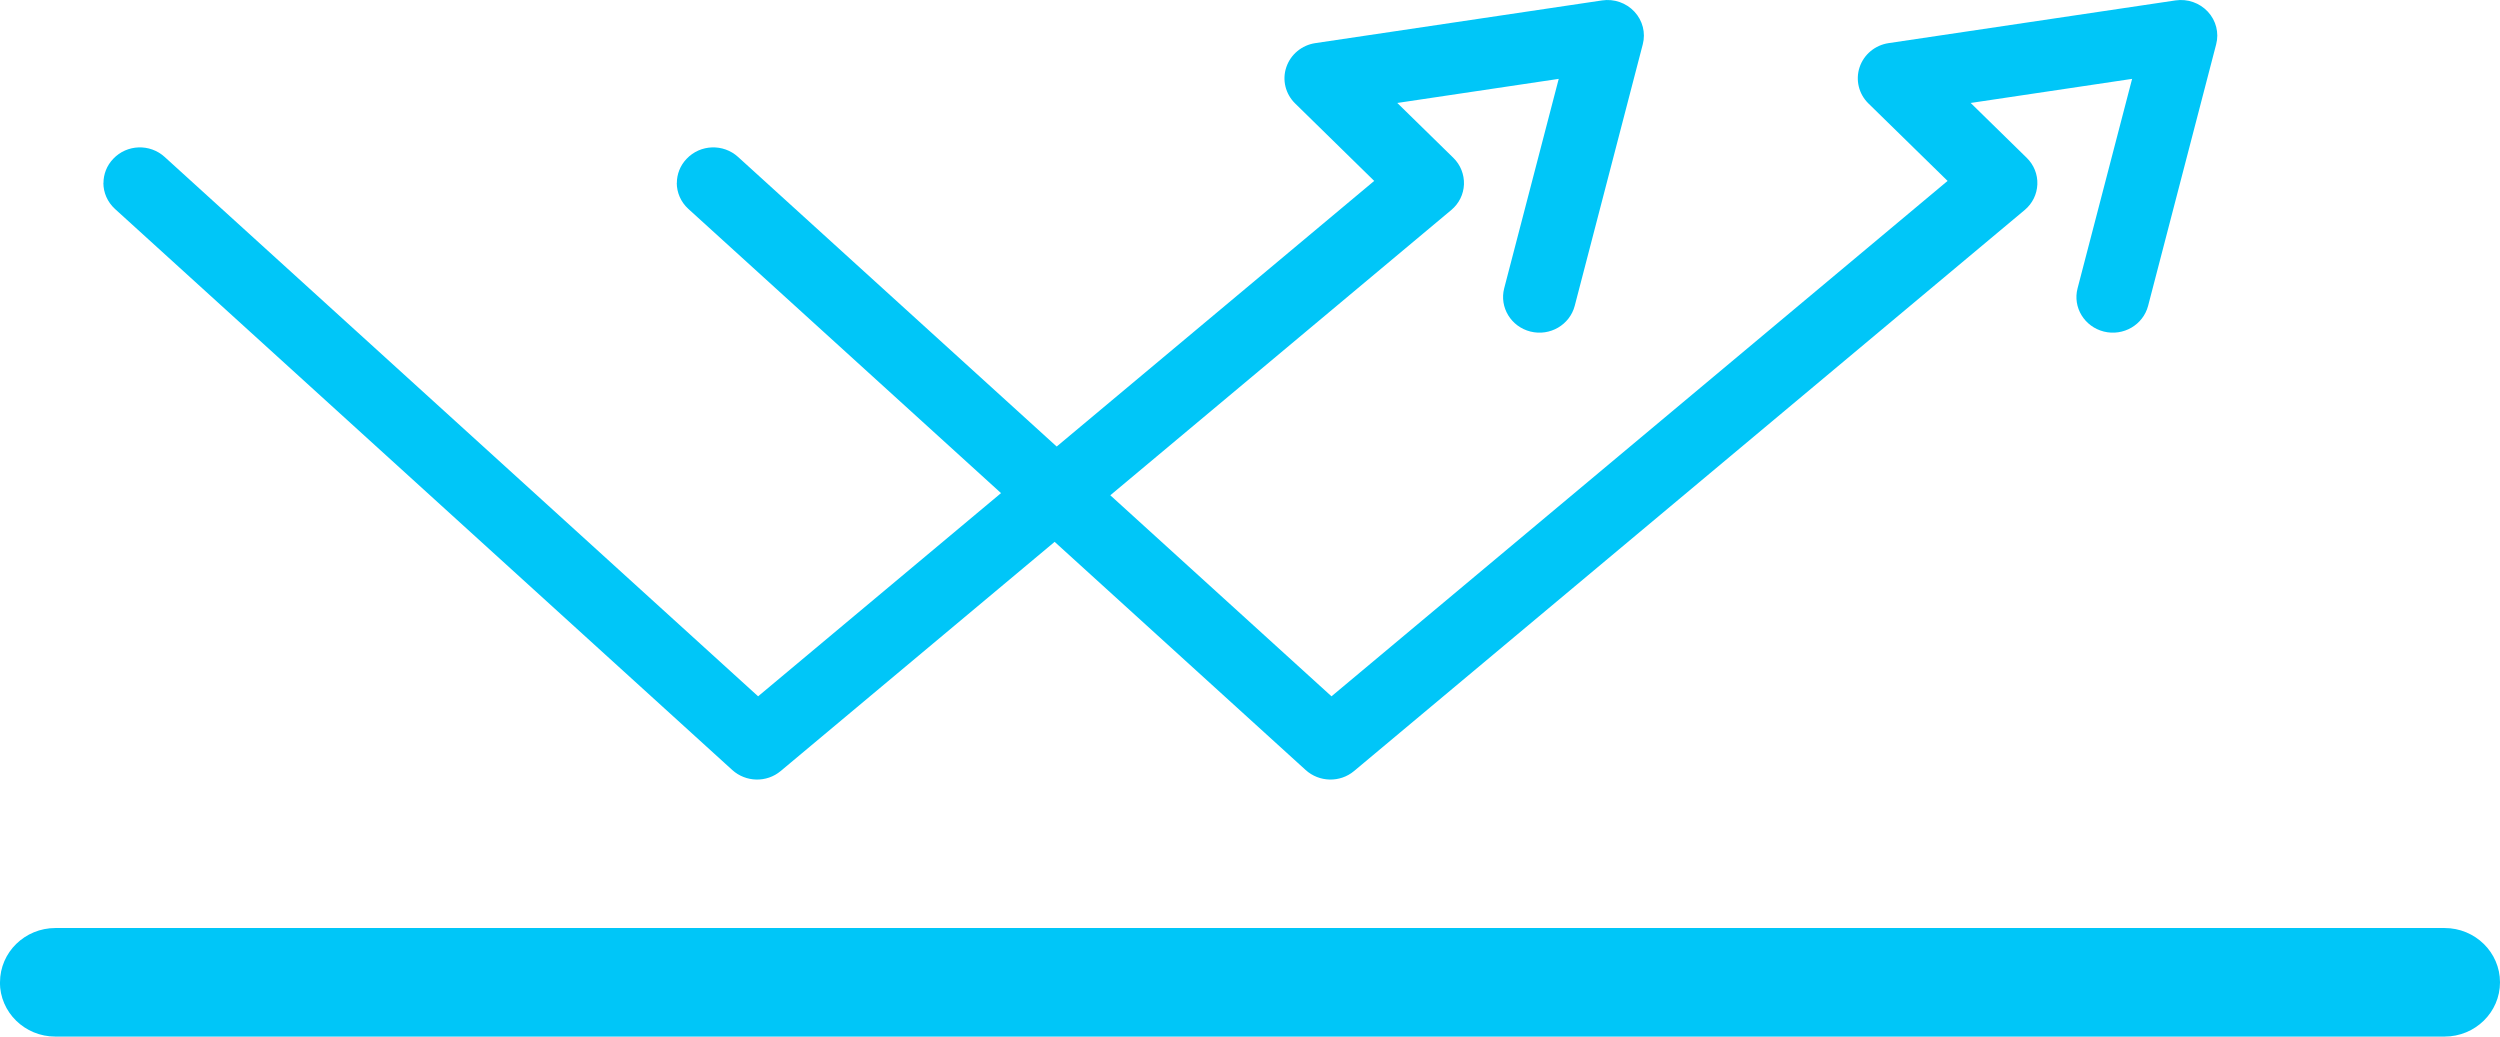
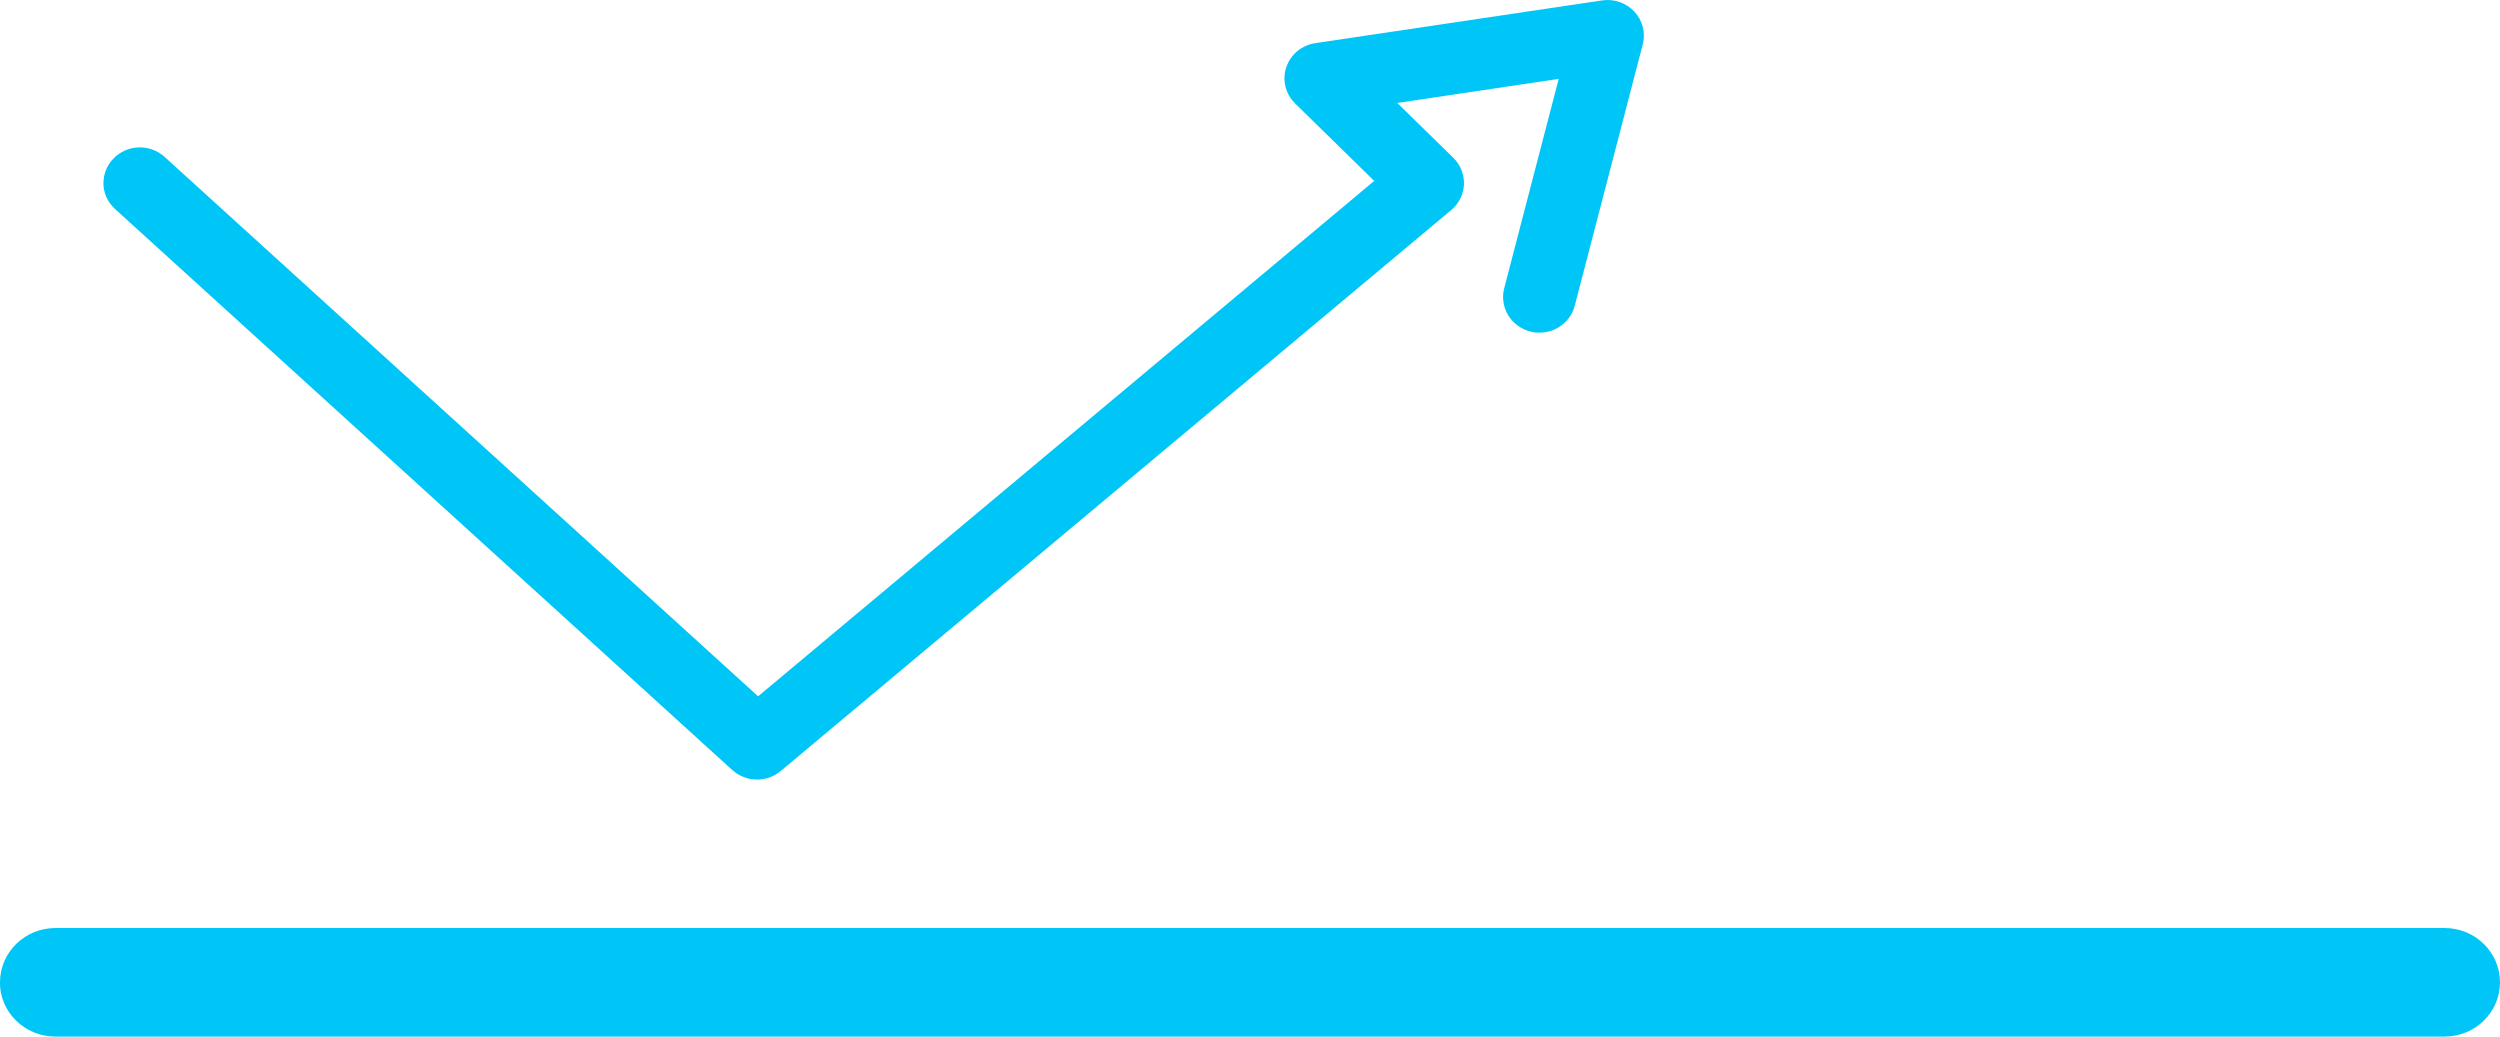
<svg xmlns="http://www.w3.org/2000/svg" width="82" height="34" viewBox="0 0 82 34" fill="none">
  <g clip-path="url(#clip0_313_161)">
    <path d="M3.394 6.001C3.394 5.718 3.5 5.431 3.715 5.208C4.164 4.734 4.917 4.707 5.401 5.148L24.866 22.839L45.074 5.934L42.481 3.394C42.164 3.084 42.048 2.624 42.191 2.204C42.331 1.787 42.699 1.48 43.145 1.414L52.547 0.014C52.942 -0.046 53.341 0.094 53.61 0.384C53.88 0.674 53.982 1.077 53.883 1.454L51.651 10.031C51.487 10.655 50.84 11.035 50.199 10.875C49.562 10.715 49.177 10.081 49.337 9.458L51.126 2.587L45.831 3.377L47.671 5.178C47.906 5.408 48.029 5.724 48.018 6.048C48.005 6.374 47.855 6.678 47.602 6.888L25.606 25.29C25.146 25.676 24.464 25.66 24.018 25.256L3.772 6.854C3.52 6.624 3.391 6.311 3.391 6.001L3.394 6.001Z" fill="#00C6F8" />
-     <path d="M22.201 6.001C22.201 5.718 22.307 5.431 22.522 5.208C22.971 4.734 23.725 4.707 24.209 5.148L43.673 22.839L63.881 5.934L61.285 3.394C60.968 3.084 60.855 2.624 60.995 2.204C61.135 1.787 61.502 1.48 61.949 1.414L71.354 0.014C71.75 -0.046 72.148 0.094 72.418 0.384C72.687 0.674 72.789 1.077 72.69 1.454L70.458 10.031C70.294 10.655 69.647 11.035 69.006 10.875C68.369 10.715 67.981 10.081 68.144 9.458L69.933 2.587L64.638 3.377L66.478 5.178C66.713 5.408 66.839 5.724 66.825 6.048C66.812 6.374 66.662 6.678 66.41 6.888L44.413 25.29C43.953 25.676 43.271 25.66 42.825 25.256L22.58 6.854C22.327 6.624 22.198 6.311 22.198 6.001L22.201 6.001Z" fill="#00C6F8" />
    <path d="M-7.7814e-08 32.22C-3.48269e-08 31.236 0.814 30.439 1.82 30.439L80.18 30.439C81.186 30.439 82 31.236 82 32.22C82 33.203 81.186 34 80.18 34L1.816 34C0.811 34 -0.003 33.203 -0.003 32.22L-7.7814e-08 32.22Z" fill="#00C6F8" />
  </g>
  <defs>
    <clipPath id="clip0_313_161">
      <rect width="34" height="82" fill="white" transform="translate(82) rotate(90)" />
    </clipPath>
  </defs>
</svg>